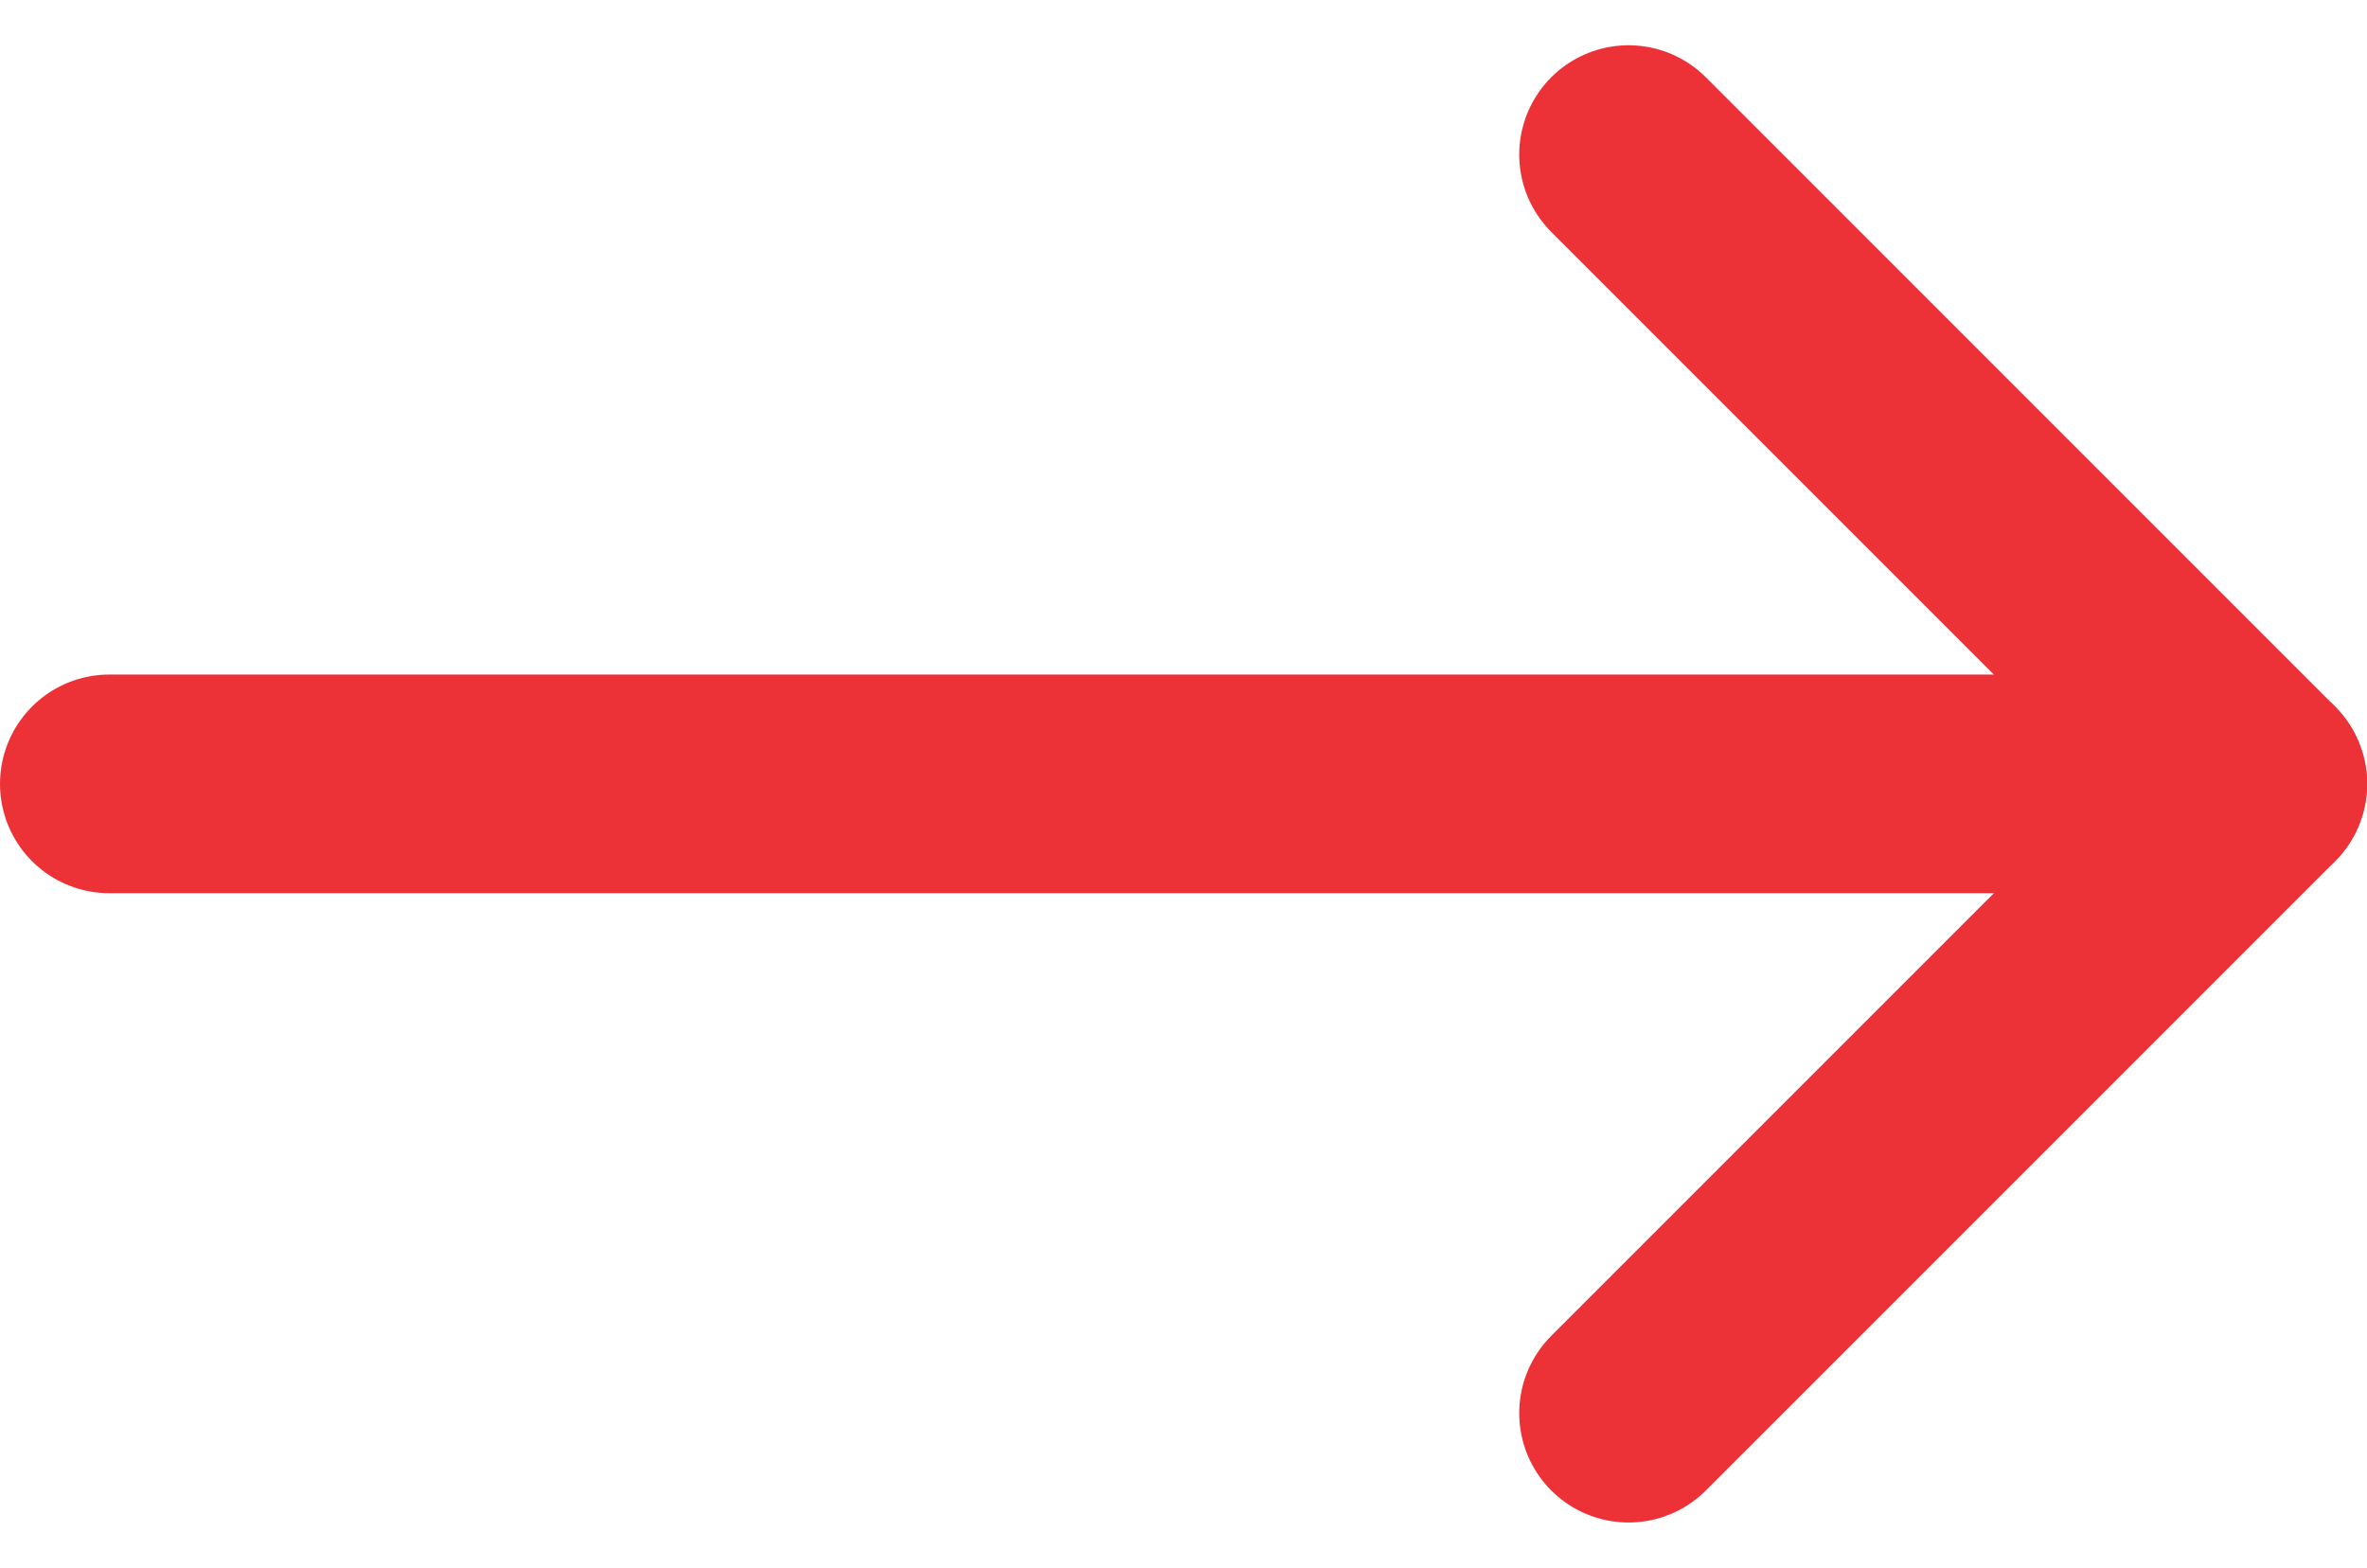
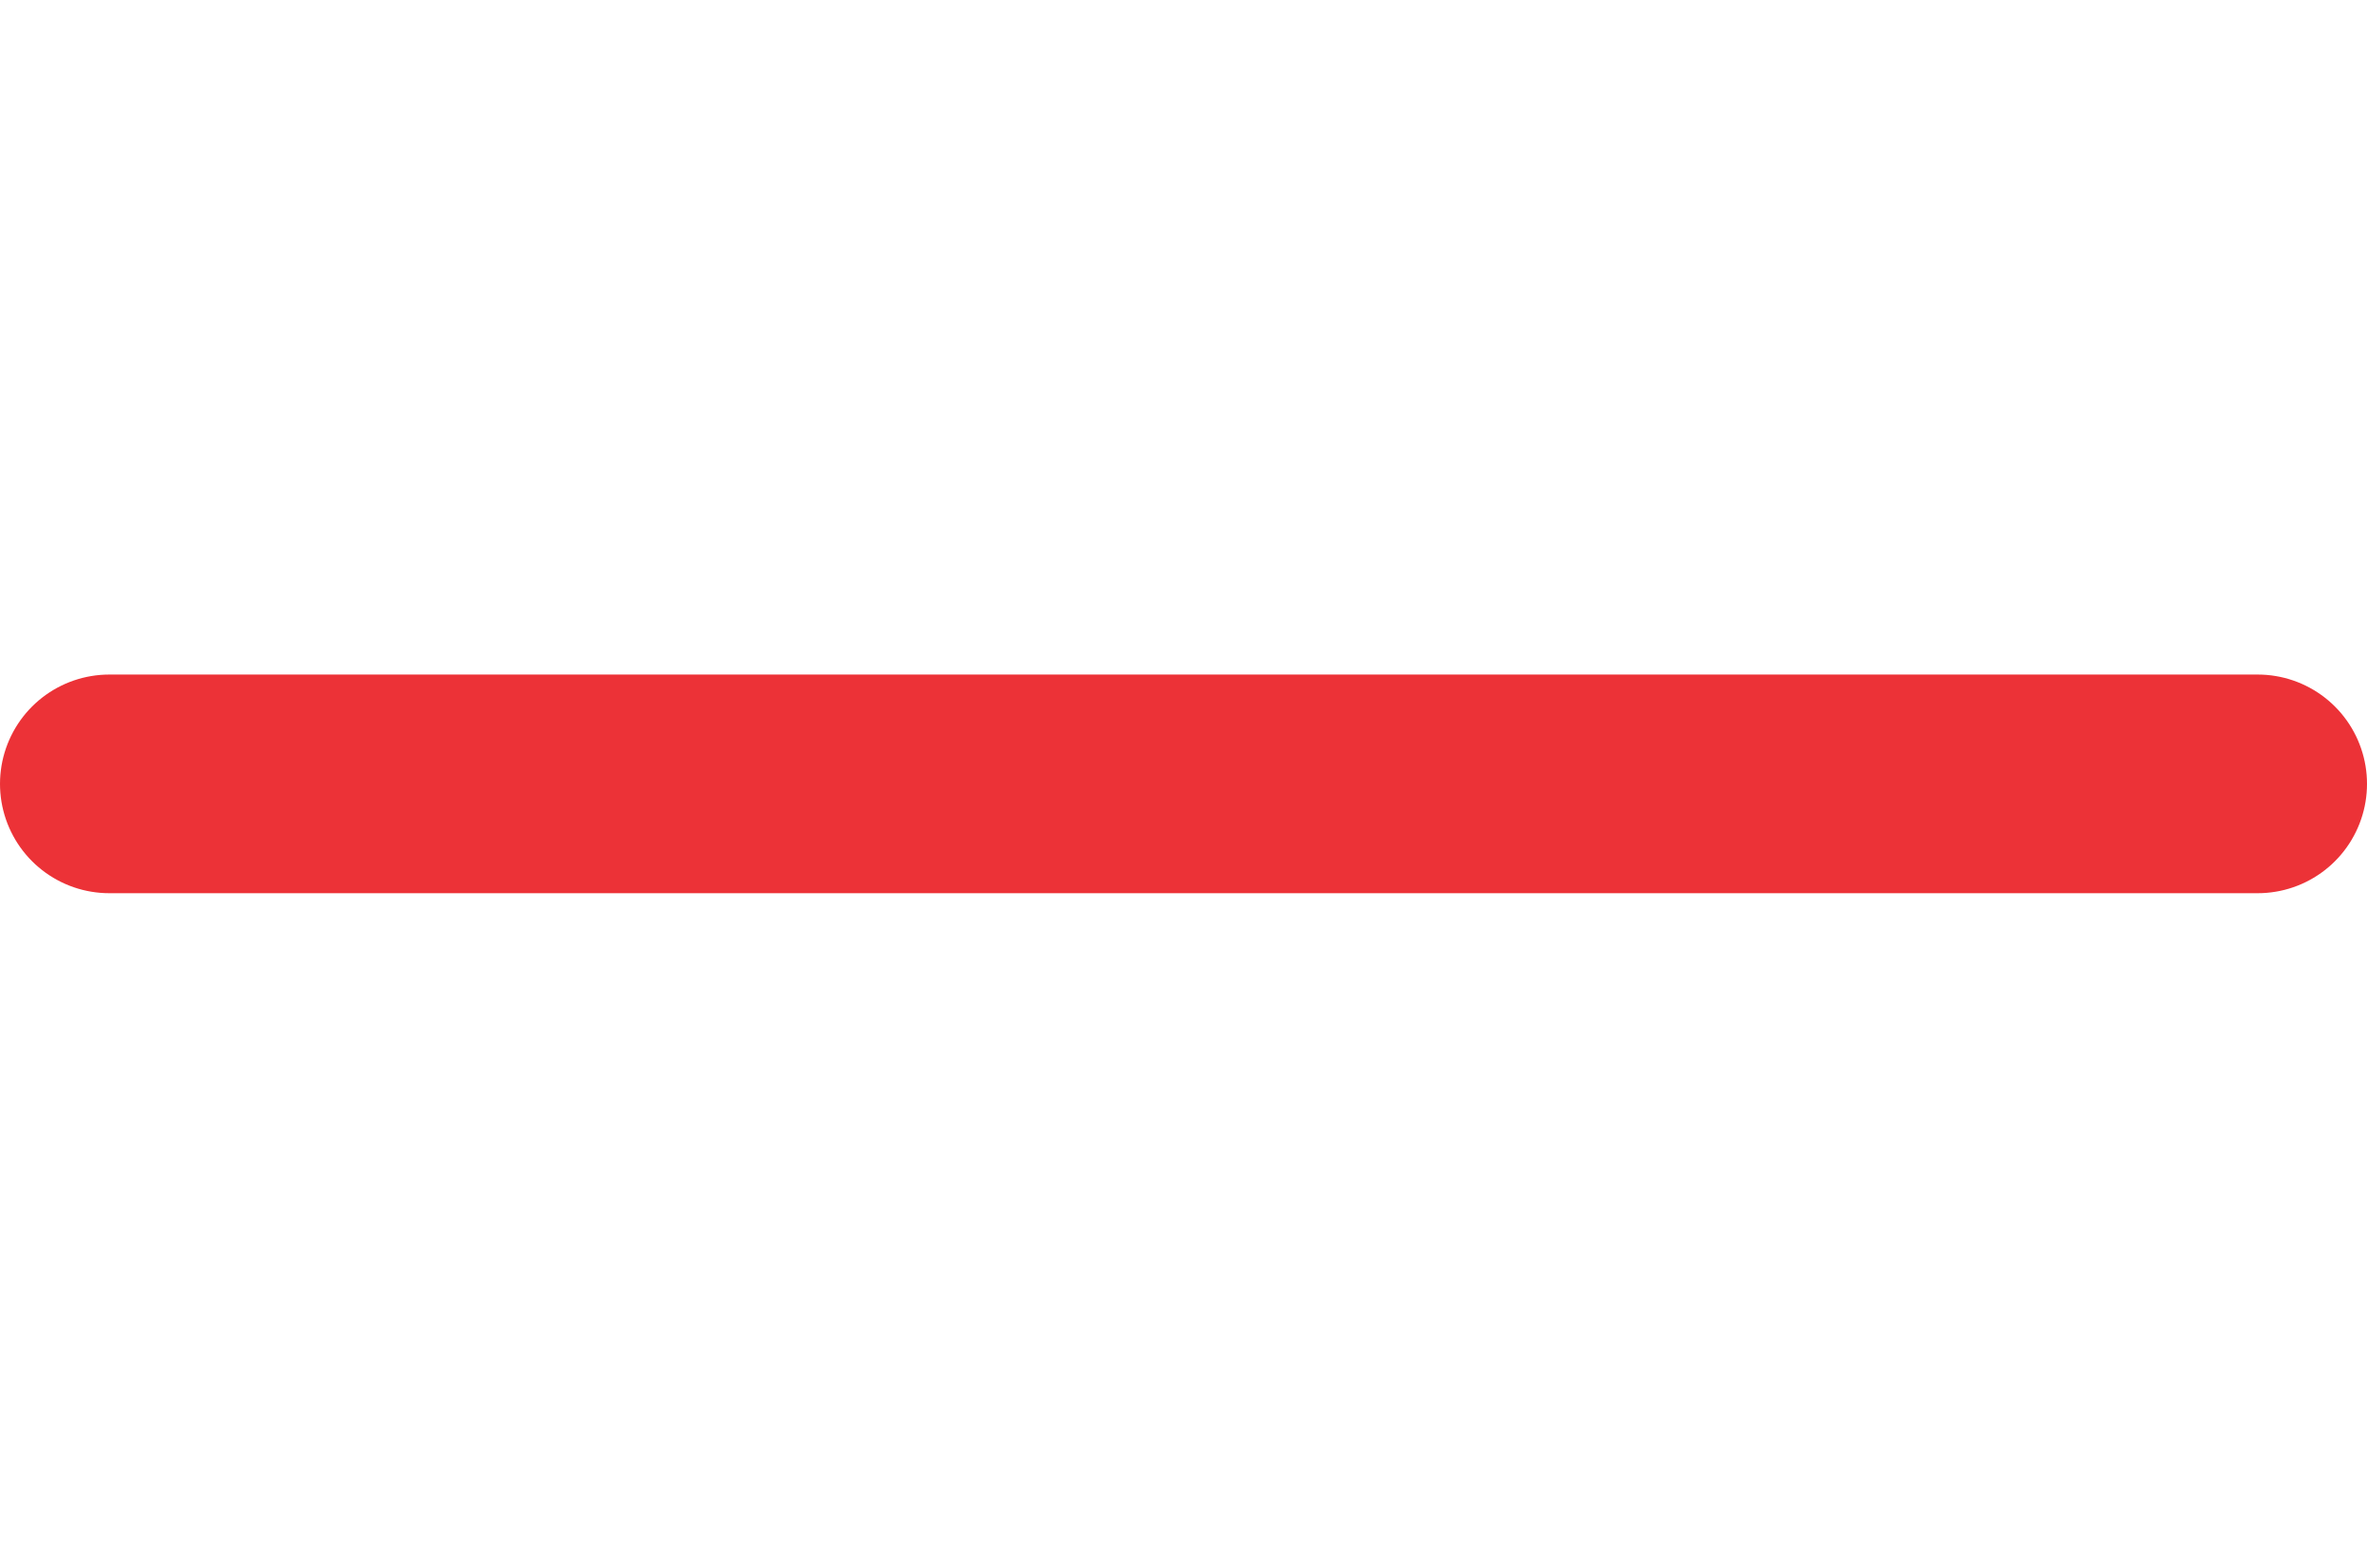
<svg xmlns="http://www.w3.org/2000/svg" width="21.652" height="14.34" viewBox="0 0 21.652 14.34">
  <g id="Icon_feather-arrow-down" data-name="Icon feather-arrow-down" transform="translate(9.141 12.926) rotate(-90)">
    <path id="Path_577" data-name="Path 577" d="M18,7.5V27.152" transform="translate(-12.244 -15.641)" fill="none" stroke="#ec3237" stroke-linecap="round" stroke-linejoin="round" stroke-width="2" />
-     <path id="Path_578" data-name="Path 578" d="M19.012,18l-5.756,5.756L7.5,18" transform="translate(-7.5 -12.244)" fill="none" stroke="#ec3237" stroke-linecap="round" stroke-linejoin="round" stroke-width="2" />
  </g>
</svg>